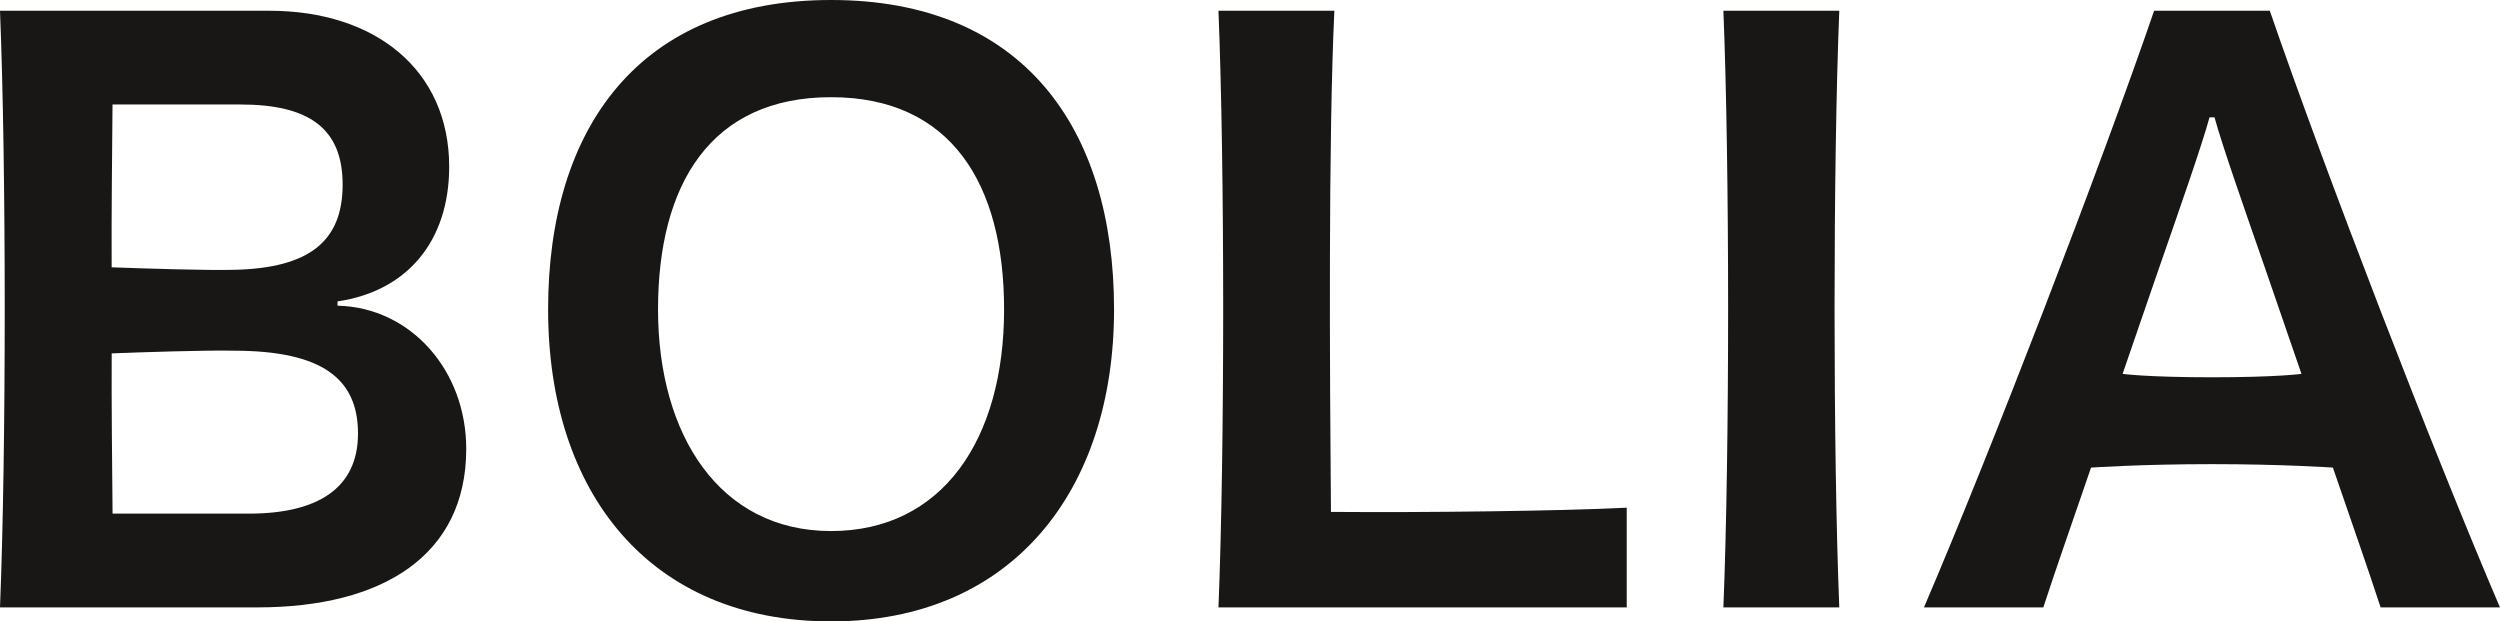
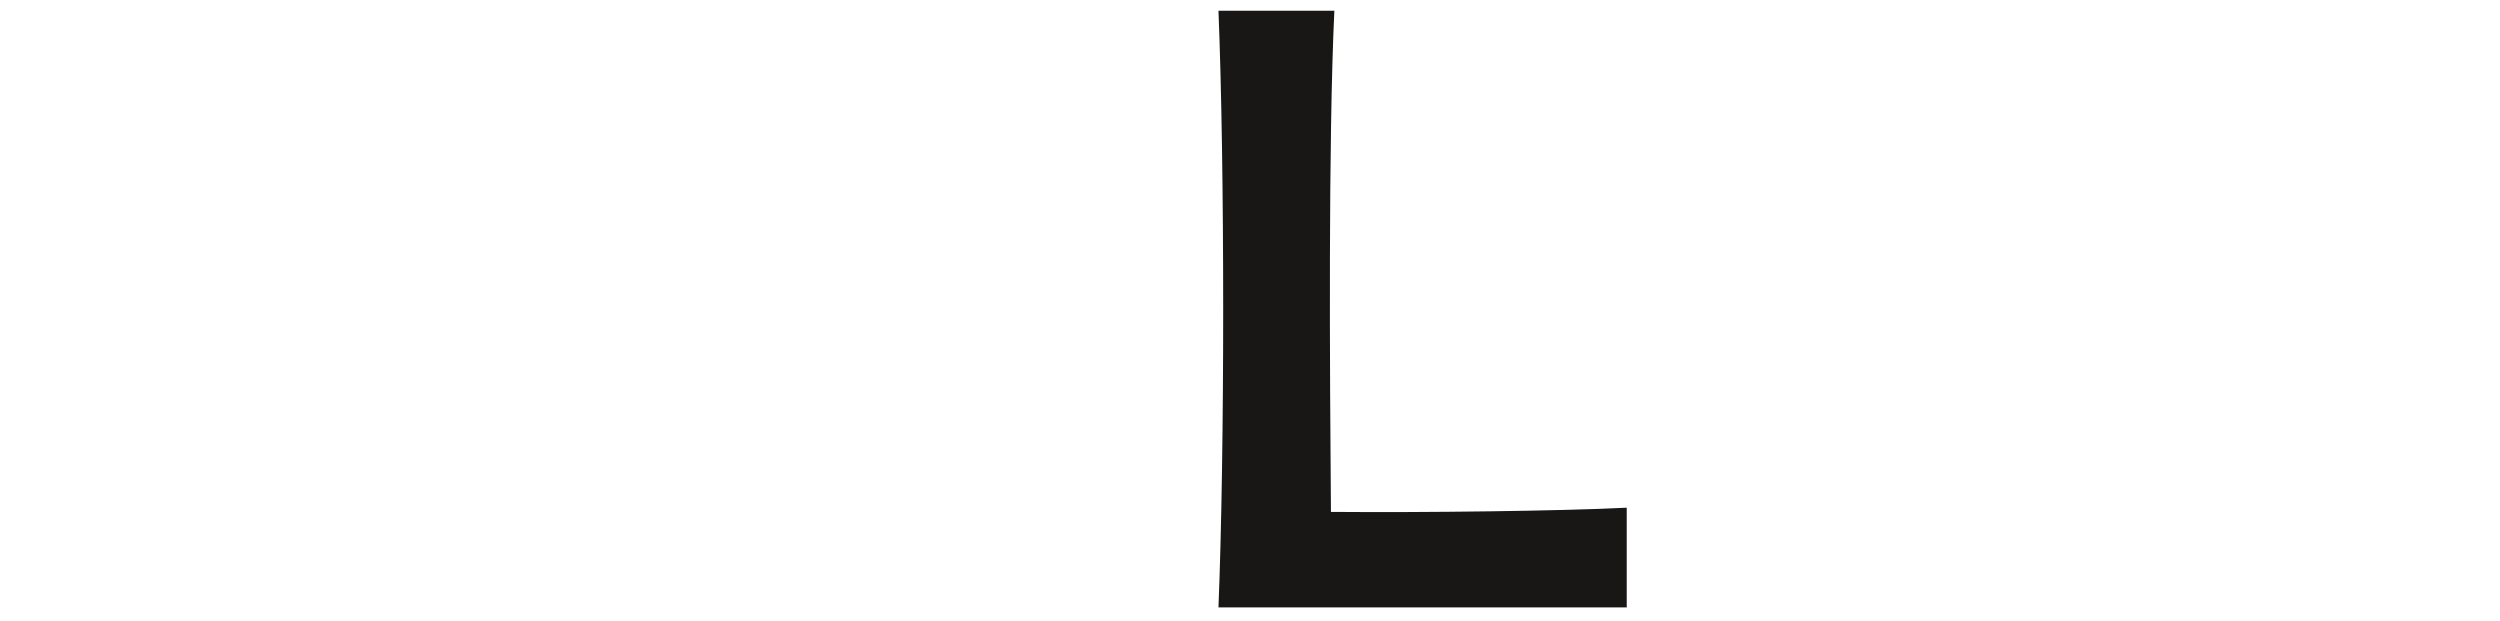
<svg xmlns="http://www.w3.org/2000/svg" id="logo" viewBox="0 0 606.77 150.81">
-   <path d="M133.03,75.1C133.03,31.03,155.16,0,201.71,0s68.68,31.03,68.68,75.1-24.82,75.72-68.68,75.72-68.68-31.03-68.68-75.72ZM243.7,75.1c0-30.41-12.82-51.51-42-51.51s-41.99,21.1-41.99,51.51,14.89,53.79,41.99,53.79,42-22.34,42-53.79Z" style="fill: #181716; stroke-width: 0px;" />
-   <path d="M81.92,74.19c17.79.42,31.24,15.72,31.24,34.75,0,25.86-20.27,38.48-50.68,38.48H0C1.53,109.53,1.53,40.5,0,2.61h65.37c25.86,0,43.65,14.48,43.65,37.86,0,17.99-10.14,30.2-27.1,32.68v1.03ZM27.31,25.37c-.1,11.68-.28,27.36-.21,39.51,6.93.25,23.15.8,29.89.6,18.26-.44,26.17-7.08,26.17-20.67s-8.07-19.45-24.82-19.45h-31.03ZM60.41,124.66c16.76,0,26.48-6.2,26.48-19.44s-8.61-20.04-29.89-20.1c-6.61-.17-23.11.38-29.89.65-.07,12.06.11,27.31.21,38.89h33.1Z" style="fill: #181716; stroke-width: 0px;" />
-   <path d="M418.28,147.42c1.53-37.89,1.53-106.92,0-144.81h28.13c-1.53,37.89-1.53,106.92,0,144.81h-28.13Z" style="fill: #181716; stroke-width: 0px;" />
  <path d="M324.62,124.25c20.41.17,54.65-.22,70.2-1.03v24.2h-99.09c1.53-37.89,1.53-106.92,0-144.81h28.13c-1.48,31.22-1.11,87.85-.83,121.64h1.59Z" style="fill: #181716; stroke-width: 0px;" />
-   <path d="M550.91,2.61h-28.09c-13.19,38.42-39.85,107.46-55.86,144.81h28.97c3.31-10.14,6.41-18.83,11.58-33.93,0,0,12.19-.84,29.35-.84s29.35.84,29.35.84c5.18,15.1,8.27,23.79,11.58,33.93h28.97c-16.01-37.35-42.66-106.39-55.86-144.81ZM536.87,91.57c-15.87,0-21.7-.83-21.7-.83l8.69-25.24c5.18-14.89,10.55-30.21,12.41-37.03h1.21c1.86,6.83,7.23,22.14,12.41,37.03l8.69,25.24s-5.83.83-21.7.83Z" style="fill: #181716; stroke-width: 0px;" />
</svg>